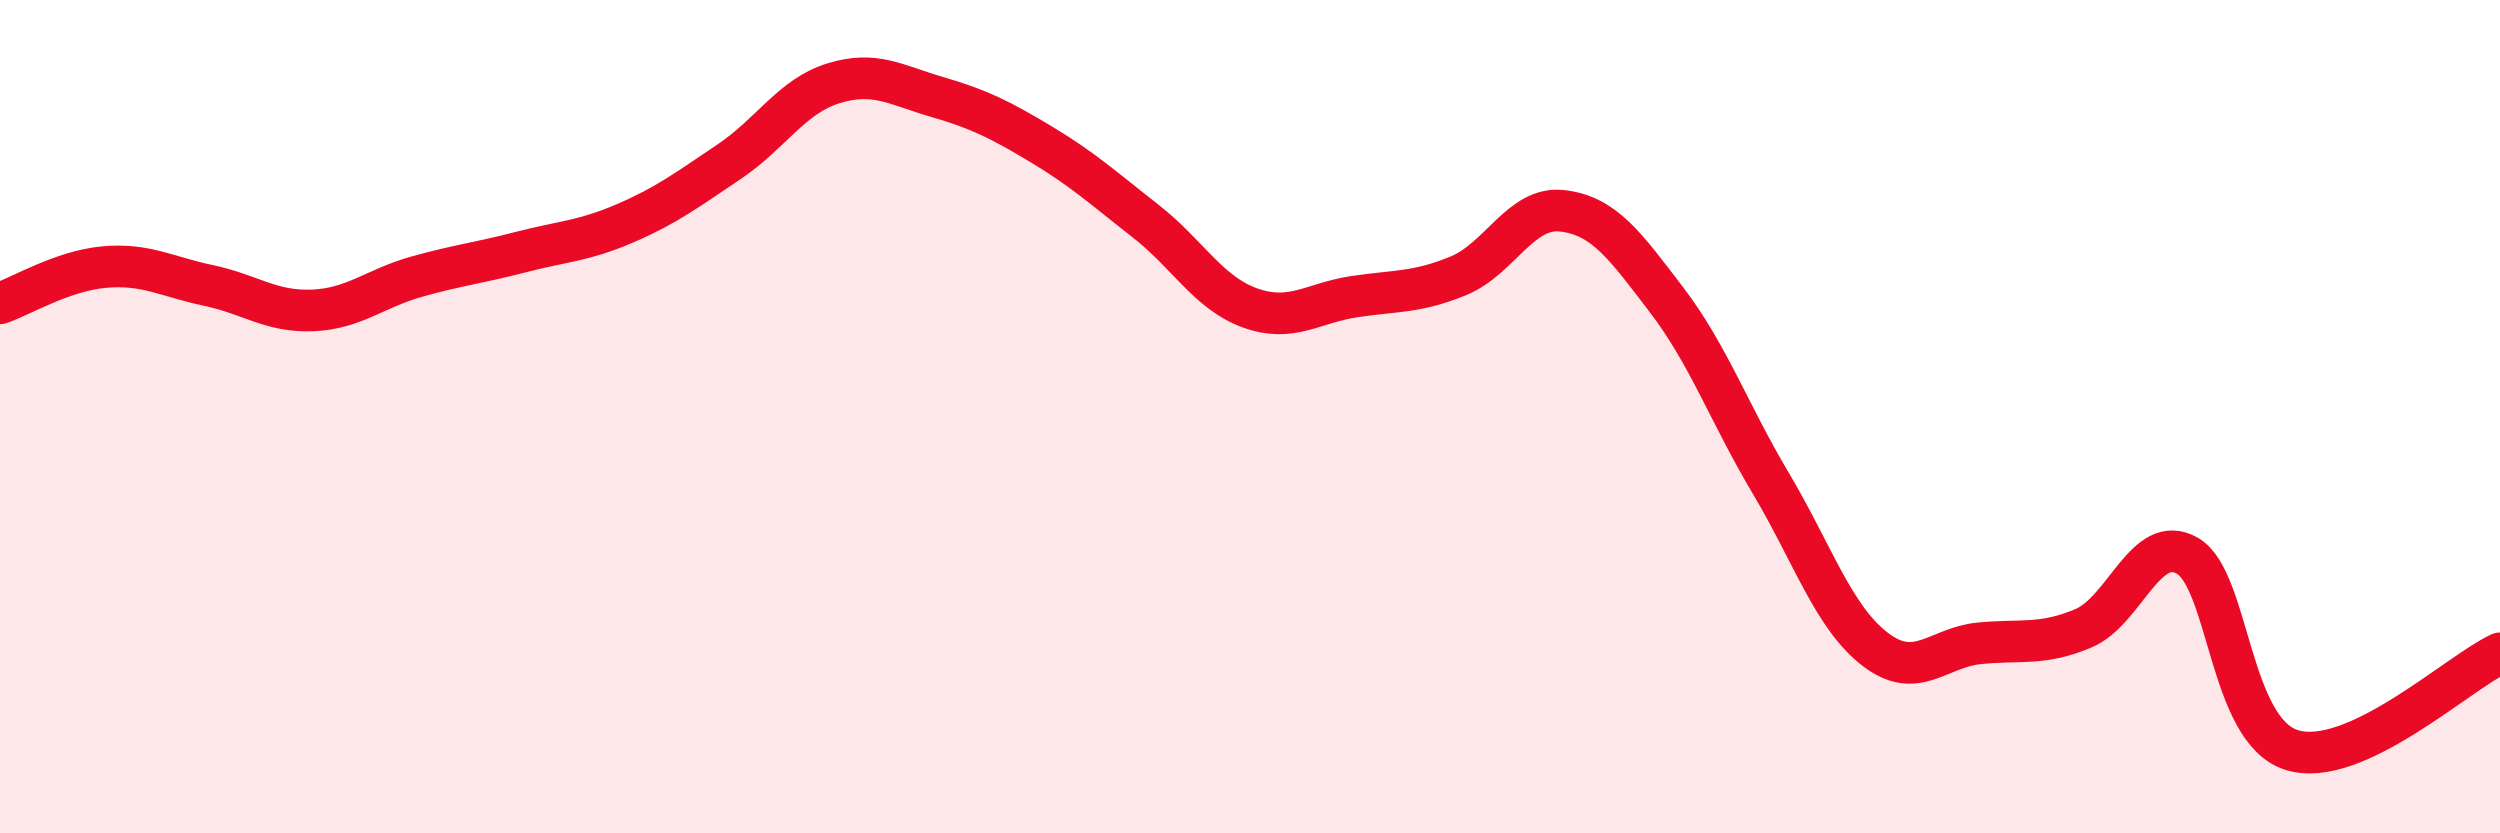
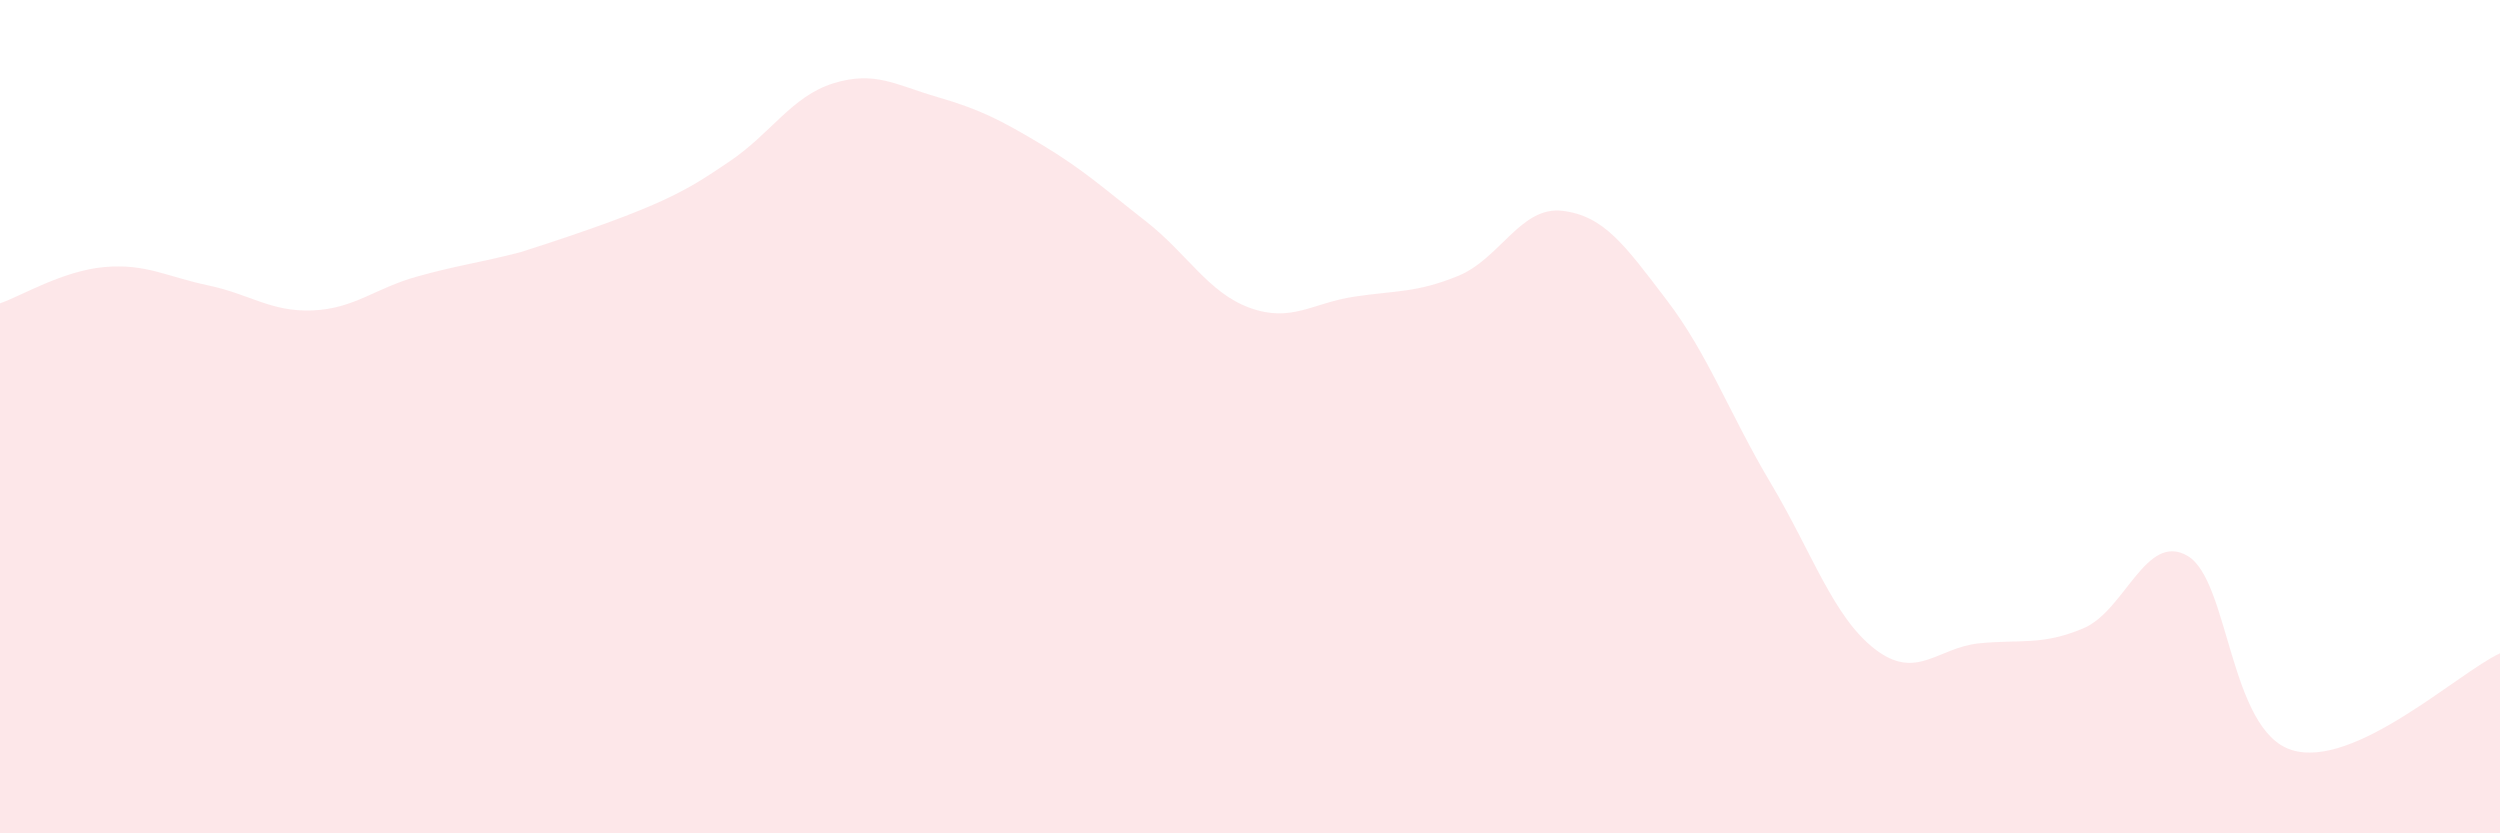
<svg xmlns="http://www.w3.org/2000/svg" width="60" height="20" viewBox="0 0 60 20">
-   <path d="M 0,7.28 C 0.5,7.11 1.5,6.5 2.5,6.41 C 3.5,6.32 4,6.64 5,6.85 C 6,7.06 6.5,7.49 7.5,7.45 C 8.5,7.41 9,6.92 10,6.64 C 11,6.36 11.5,6.31 12.5,6.05 C 13.5,5.79 14,5.79 15,5.36 C 16,4.93 16.5,4.55 17.5,3.88 C 18.5,3.21 19,2.31 20,2 C 21,1.69 21.5,2.04 22.5,2.33 C 23.5,2.62 24,2.87 25,3.47 C 26,4.07 26.5,4.53 27.5,5.31 C 28.5,6.09 29,7.03 30,7.39 C 31,7.75 31.5,7.27 32.5,7.12 C 33.5,6.97 34,7.03 35,6.62 C 36,6.21 36.5,4.94 37.5,5.06 C 38.5,5.18 39,5.89 40,7.2 C 41,8.51 41.5,9.92 42.5,11.6 C 43.5,13.28 44,14.81 45,15.58 C 46,16.35 46.5,15.54 47.5,15.44 C 48.5,15.34 49,15.5 50,15.08 C 51,14.66 51.5,12.76 52.5,13.34 C 53.5,13.92 53.5,17.53 55,18 C 56.5,18.47 59,16.14 60,15.68L60 20L0 20Z" fill="#EB0A25" opacity="0.1" stroke-linecap="round" stroke-linejoin="round" />
-   <path d="M 0,7.28 C 0.5,7.11 1.5,6.5 2.5,6.41 C 3.5,6.32 4,6.64 5,6.85 C 6,7.06 6.5,7.49 7.5,7.45 C 8.5,7.41 9,6.92 10,6.64 C 11,6.36 11.5,6.31 12.5,6.05 C 13.5,5.79 14,5.79 15,5.36 C 16,4.93 16.5,4.55 17.5,3.88 C 18.5,3.21 19,2.31 20,2 C 21,1.69 21.5,2.04 22.5,2.33 C 23.5,2.62 24,2.87 25,3.47 C 26,4.07 26.5,4.53 27.5,5.31 C 28.5,6.09 29,7.03 30,7.39 C 31,7.75 31.5,7.27 32.5,7.12 C 33.5,6.97 34,7.03 35,6.62 C 36,6.21 36.5,4.94 37.5,5.06 C 38.5,5.18 39,5.89 40,7.2 C 41,8.51 41.5,9.92 42.5,11.6 C 43.5,13.28 44,14.81 45,15.58 C 46,16.35 46.5,15.54 47.5,15.44 C 48.5,15.34 49,15.5 50,15.08 C 51,14.66 51.5,12.76 52.5,13.34 C 53.5,13.92 53.5,17.53 55,18 C 56.5,18.47 59,16.14 60,15.68" stroke="#EB0A25" stroke-width="1" fill="none" stroke-linecap="round" stroke-linejoin="round" />
+   <path d="M 0,7.28 C 0.5,7.11 1.5,6.5 2.5,6.41 C 3.5,6.32 4,6.64 5,6.85 C 6,7.06 6.5,7.49 7.5,7.45 C 8.5,7.41 9,6.92 10,6.64 C 11,6.36 11.5,6.31 12.5,6.05 C 16,4.93 16.5,4.55 17.5,3.88 C 18.5,3.21 19,2.31 20,2 C 21,1.69 21.5,2.04 22.5,2.33 C 23.5,2.62 24,2.87 25,3.47 C 26,4.07 26.5,4.53 27.5,5.31 C 28.5,6.09 29,7.03 30,7.39 C 31,7.75 31.5,7.27 32.5,7.12 C 33.5,6.97 34,7.03 35,6.62 C 36,6.21 36.5,4.94 37.5,5.06 C 38.5,5.18 39,5.89 40,7.2 C 41,8.51 41.5,9.92 42.5,11.6 C 43.5,13.28 44,14.81 45,15.58 C 46,16.35 46.5,15.54 47.5,15.44 C 48.5,15.34 49,15.5 50,15.08 C 51,14.66 51.5,12.76 52.5,13.34 C 53.5,13.92 53.5,17.53 55,18 C 56.5,18.47 59,16.14 60,15.68L60 20L0 20Z" fill="#EB0A25" opacity="0.1" stroke-linecap="round" stroke-linejoin="round" />
</svg>